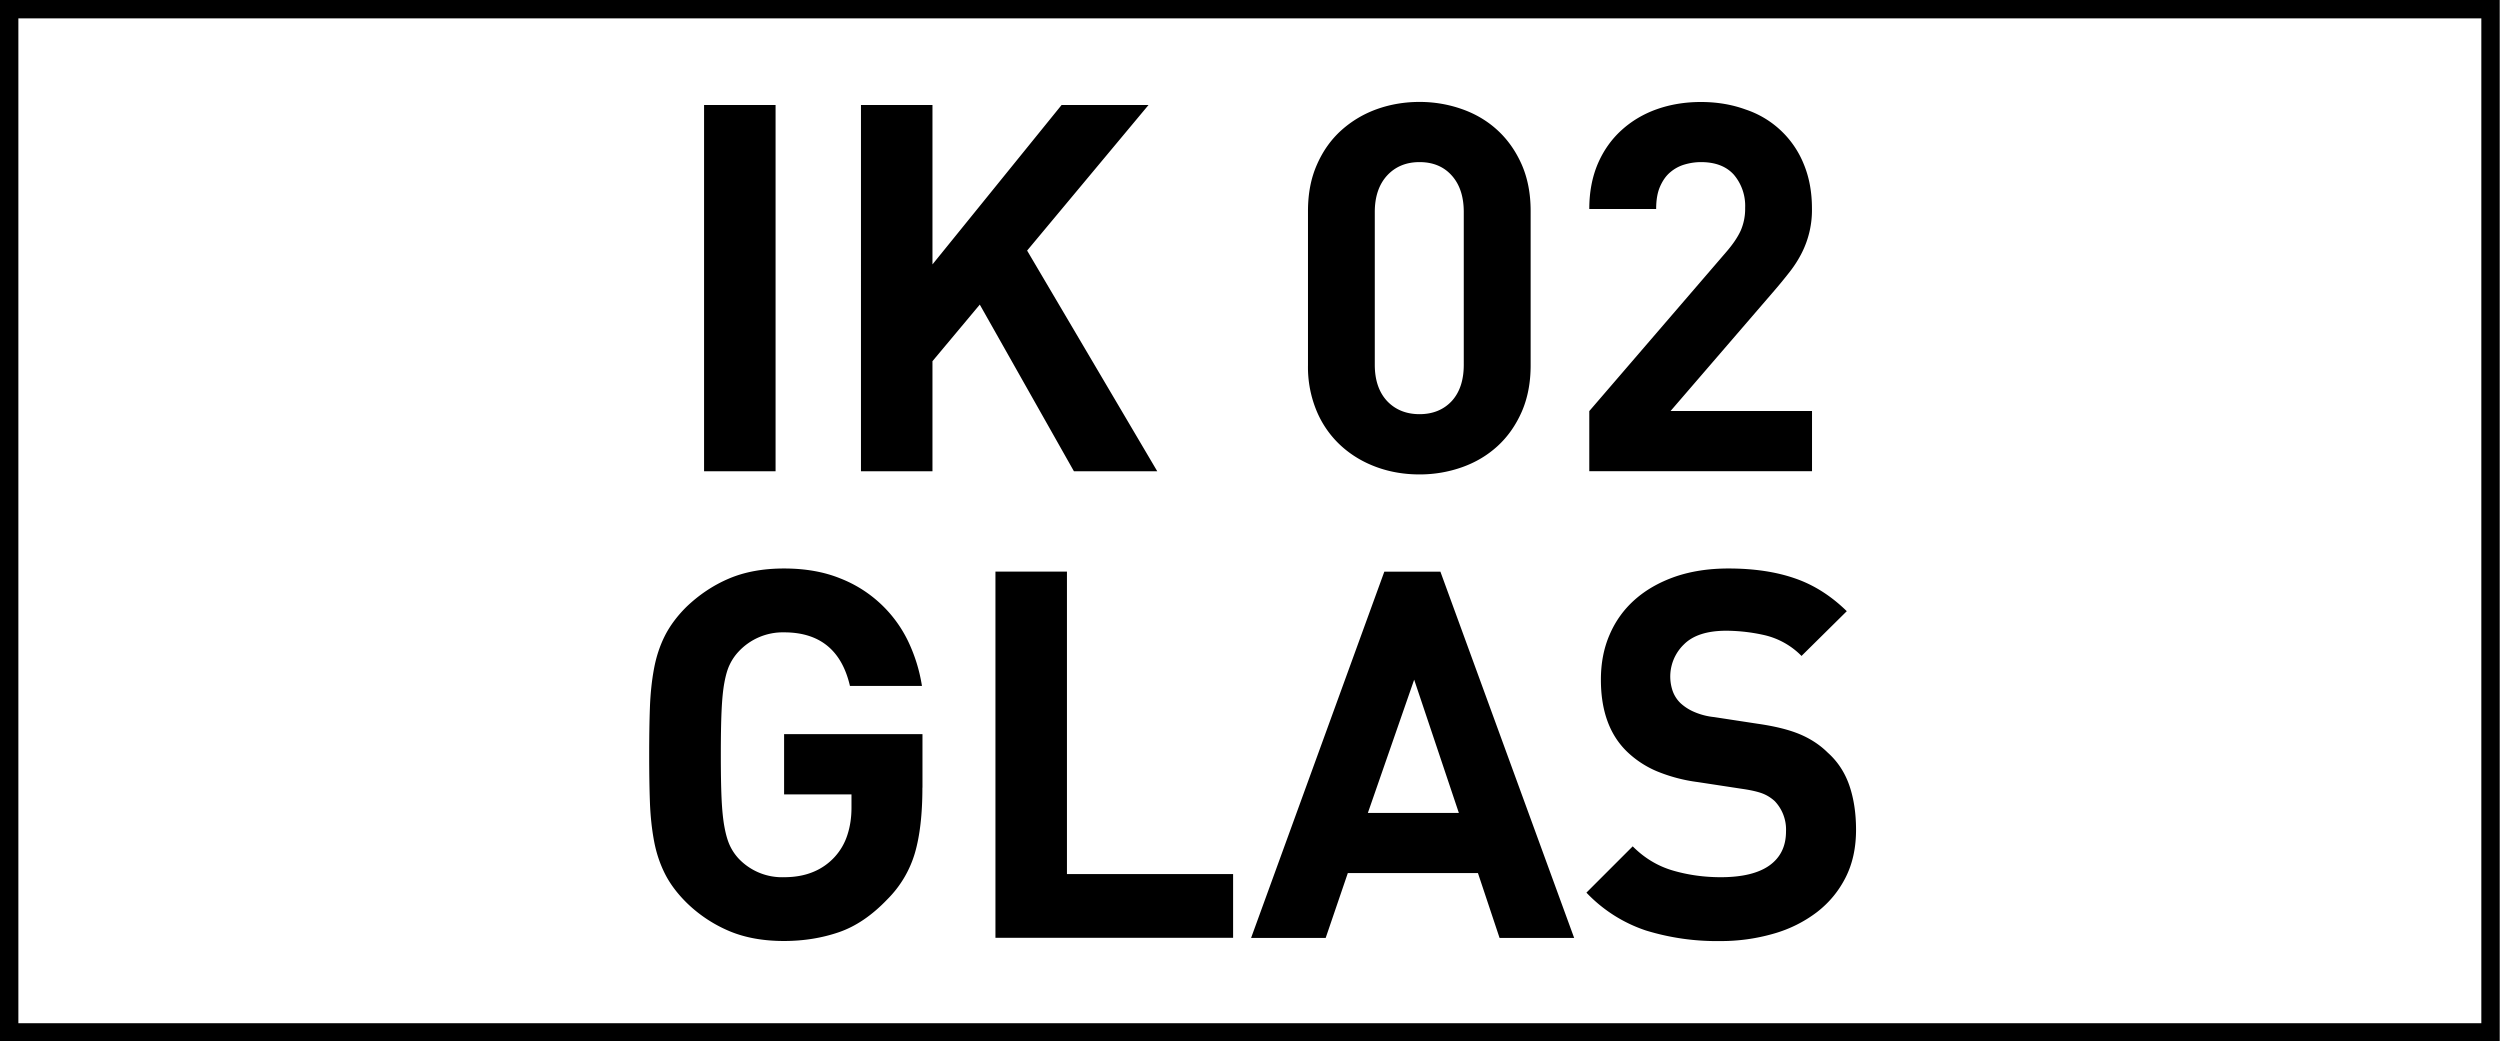
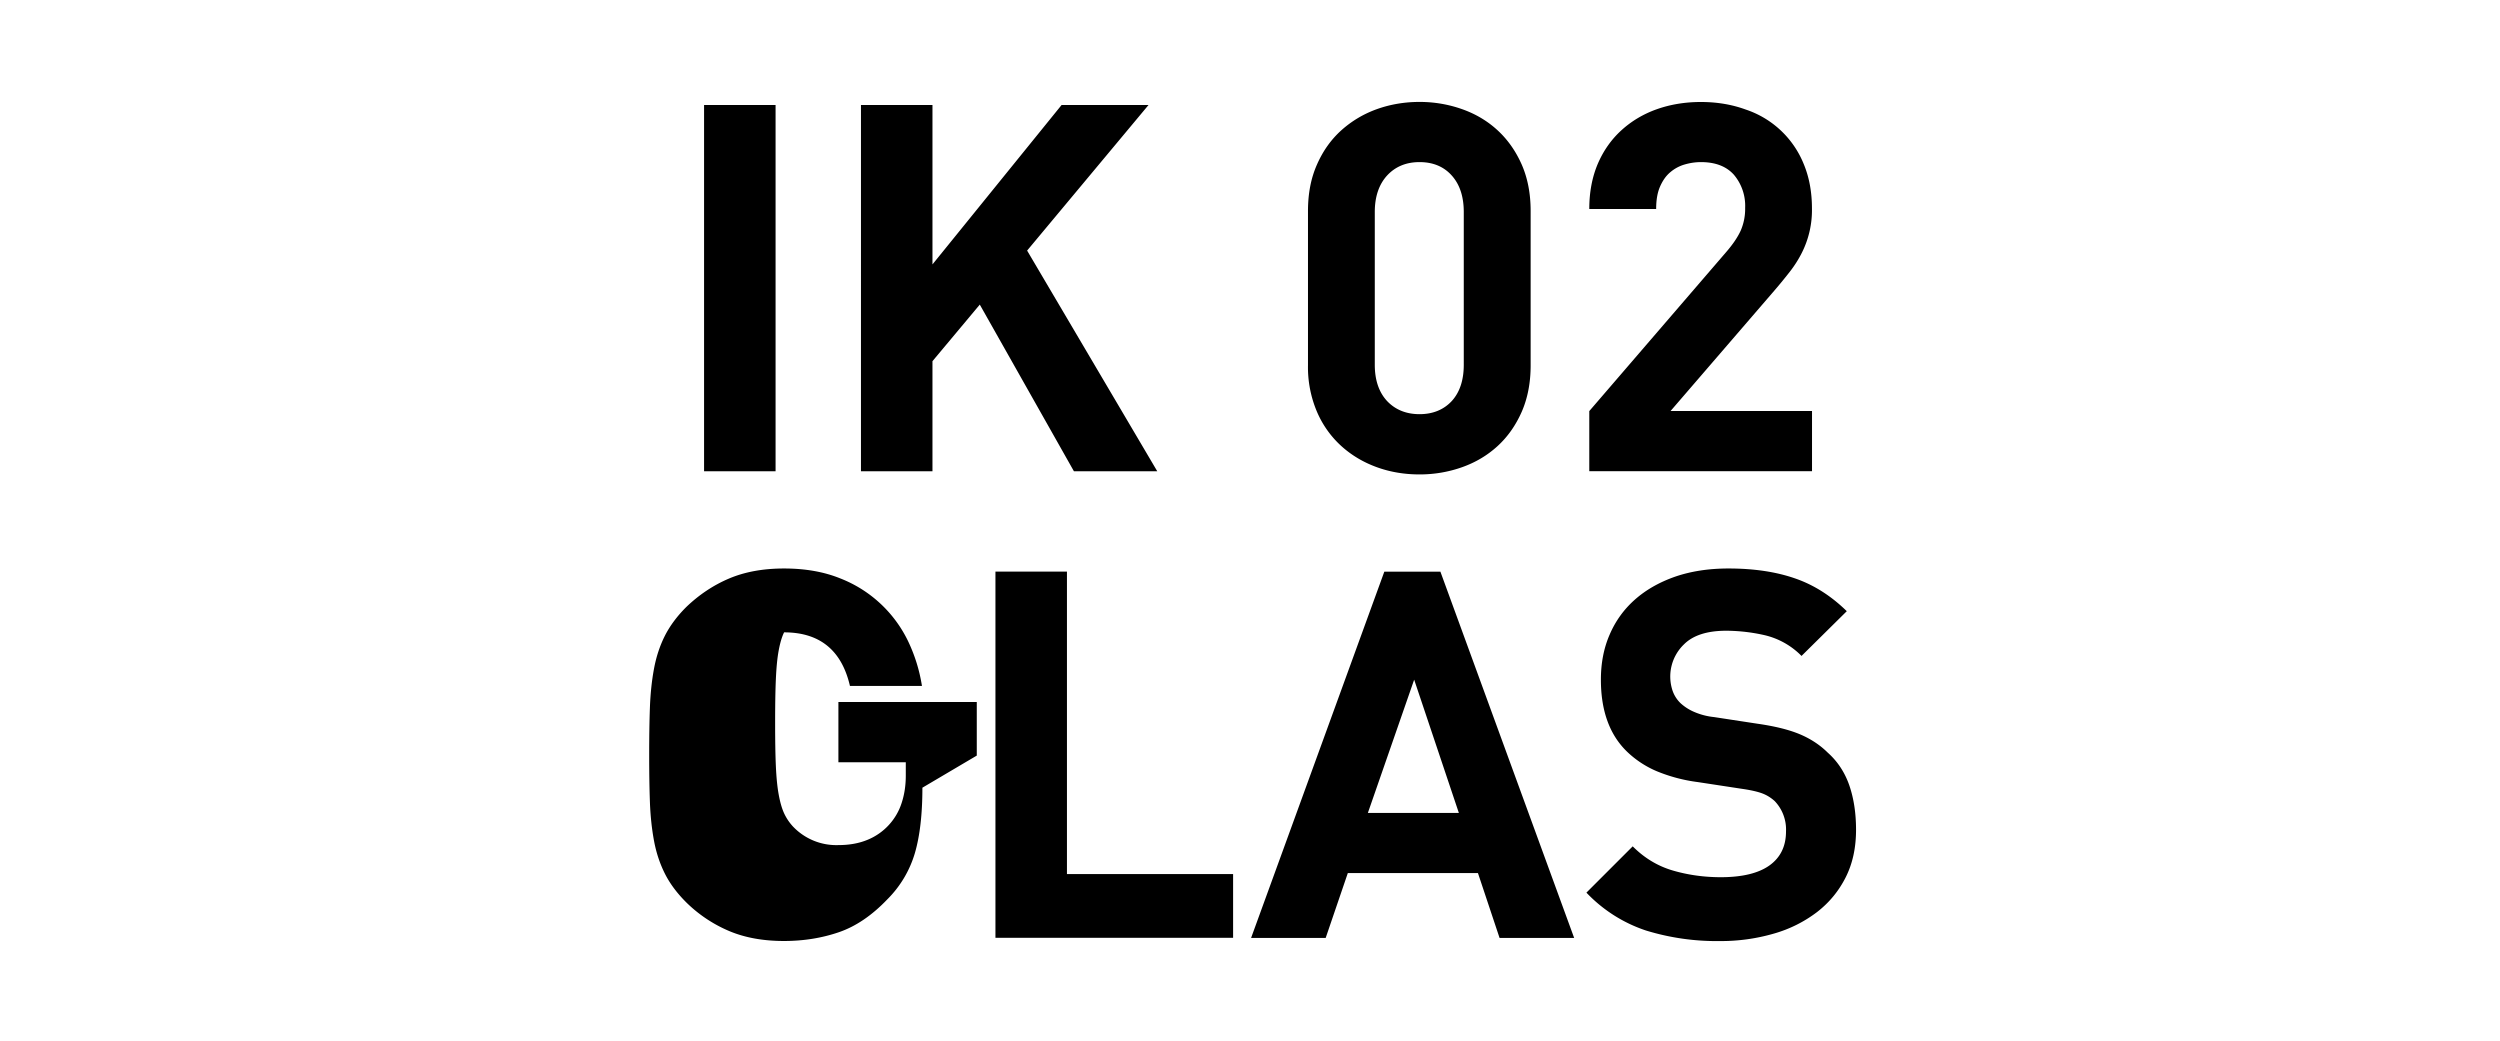
<svg xmlns="http://www.w3.org/2000/svg" viewBox="0 0 34.02 14.17">
-   <path d="M33.766.25v13.674H.25V.25h33.516m.25-.25H0v14.174h34.016V0z" />
-   <path d="M9.581 6.413V1.429h.973v4.984h-.973zM14.614 6.413l-1.281-2.268-.644.77v1.498h-.973V1.429h.973v2.169l1.757-2.169h1.183L13.977 3.41l1.771 3.003h-1.134zM20.829 4.971c0 .238-.041.449-.122.634-.082.185-.191.34-.329.466s-.299.222-.483.287-.377.098-.577.098c-.205 0-.399-.032-.581-.098s-.343-.161-.483-.287a1.341 1.341 0 0 1-.332-.466 1.549 1.549 0 0 1-.123-.634v-2.1c0-.238.041-.449.123-.633.081-.185.192-.34.332-.466.141-.126.302-.222.483-.287.182-.065.376-.098.581-.098.2 0 .393.033.577.098.185.065.346.161.483.287s.247.281.329.466c.081.184.122.396.122.633v2.1zm-.91-2.086c0-.21-.055-.376-.164-.497-.109-.122-.256-.182-.438-.182s-.329.061-.441.182c-.111.121-.168.287-.168.497v2.079c0 .21.057.375.168.494.112.118.26.178.441.178s.328-.06.438-.178c.109-.119.164-.284.164-.494V2.885zM21.627 6.413v-.819l1.862-2.163c.093-.107.159-.206.199-.294a.742.742 0 0 0 .06-.308.655.655 0 0 0-.154-.452c-.103-.114-.252-.171-.447-.171-.075 0-.148.011-.221.032s-.138.056-.196.105c-.059.049-.104.114-.14.196s-.053.183-.053.305h-.91c0-.229.039-.433.115-.613.077-.18.185-.333.322-.458s.299-.222.483-.287c.184-.065.384-.098.599-.098.219 0 .422.034.608.102a1.29 1.29 0 0 1 .791.742c.075.18.112.382.112.605a1.289 1.289 0 0 1-.137.602 1.56 1.56 0 0 1-.166.261 6.983 6.983 0 0 1-.228.277l-1.393 1.616h1.925v.819h-3.031zM12.552 10.719c0 .359-.034.655-.102.889a1.477 1.477 0 0 1-.375.63c-.21.22-.43.369-.661.448s-.479.119-.746.119c-.285 0-.535-.046-.749-.137a1.87 1.87 0 0 1-.581-.389c-.126-.126-.223-.256-.291-.392s-.117-.283-.147-.444-.049-.337-.056-.528c-.007-.191-.01-.406-.01-.645s.003-.452.01-.644c.007-.191.026-.368.056-.528.03-.161.079-.31.147-.445.068-.135.165-.266.291-.392.174-.167.368-.297.582-.388.214-.091.464-.137.749-.137.289 0 .543.045.763.134a1.716 1.716 0 0 1 .928.861c.091.192.153.393.186.603h-.98c-.112-.485-.411-.729-.896-.729a.822.822 0 0 0-.623.266.688.688 0 0 0-.116.171c-.031.063-.055.146-.074.249s-.031.231-.038.388c-.007.157-.01.354-.01.592s.003.436.01.592.02.286.039.389.043.187.073.252.069.123.116.175a.813.813 0 0 0 .623.258c.149 0 .282-.024.399-.073a.808.808 0 0 0 .465-.511c.035-.11.053-.23.053-.361v-.182h-.917v-.82h1.883v.729zM13.546 12.763V7.778h.973v4.116h2.261v.868h-3.234zM20.406 12.763l-.294-.882h-1.771l-.301.882h-1.015l1.813-4.984h.763l1.82 4.984h-1.015zm-1.162-3.514l-.63 1.813h1.238l-.608-1.813zM25.257 11.293c0 .242-.046.457-.14.644s-.224.345-.389.473a1.765 1.765 0 0 1-.588.294 2.572 2.572 0 0 1-.731.102 3.28 3.28 0 0 1-1.012-.144 1.978 1.978 0 0 1-.809-.515l.63-.63c.158.159.341.269.546.329s.423.091.651.091c.294 0 .516-.054.665-.161s.224-.261.224-.462a.56.56 0 0 0-.154-.413c-.051-.046-.107-.081-.168-.104s-.153-.045-.279-.063l-.596-.091a2.194 2.194 0 0 1-.566-.15 1.338 1.338 0 0 1-.399-.263c-.238-.23-.357-.556-.357-.981 0-.225.039-.429.119-.613.079-.184.193-.343.343-.476s.331-.236.546-.312c.215-.074.457-.112.728-.112.346 0 .646.045.903.134.257.088.492.237.707.447l-.616.609a1.035 1.035 0 0 0-.504-.283 2.411 2.411 0 0 0-.518-.06c-.262 0-.454.062-.578.186a.607.607 0 0 0-.154.632.432.432 0 0 0 .108.168.653.653 0 0 0 .186.119.913.913 0 0 0 .27.07l.595.091c.229.033.418.079.566.14.149.062.278.146.386.253.136.121.233.271.294.447.061.179.091.379.091.604z" />
+   <path d="M9.581 6.413V1.429h.973v4.984h-.973zM14.614 6.413l-1.281-2.268-.644.77v1.498h-.973V1.429h.973v2.169l1.757-2.169h1.183L13.977 3.41l1.771 3.003h-1.134zM20.829 4.971c0 .238-.041.449-.122.634-.082.185-.191.34-.329.466s-.299.222-.483.287-.377.098-.577.098c-.205 0-.399-.032-.581-.098s-.343-.161-.483-.287a1.341 1.341 0 0 1-.332-.466 1.549 1.549 0 0 1-.123-.634v-2.1c0-.238.041-.449.123-.633.081-.185.192-.34.332-.466.141-.126.302-.222.483-.287.182-.065.376-.098.581-.098.2 0 .393.033.577.098.185.065.346.161.483.287s.247.281.329.466c.081.184.122.396.122.633v2.1zm-.91-2.086c0-.21-.055-.376-.164-.497-.109-.122-.256-.182-.438-.182s-.329.061-.441.182c-.111.121-.168.287-.168.497v2.079c0 .21.057.375.168.494.112.118.26.178.441.178s.328-.06.438-.178c.109-.119.164-.284.164-.494V2.885zM21.627 6.413v-.819l1.862-2.163c.093-.107.159-.206.199-.294a.742.742 0 0 0 .06-.308.655.655 0 0 0-.154-.452c-.103-.114-.252-.171-.447-.171-.075 0-.148.011-.221.032s-.138.056-.196.105c-.059.049-.104.114-.14.196s-.053.183-.053.305h-.91c0-.229.039-.433.115-.613.077-.18.185-.333.322-.458s.299-.222.483-.287c.184-.065.384-.098.599-.098.219 0 .422.034.608.102a1.29 1.29 0 0 1 .791.742c.075.18.112.382.112.605a1.289 1.289 0 0 1-.137.602 1.56 1.56 0 0 1-.166.261 6.983 6.983 0 0 1-.228.277l-1.393 1.616h1.925v.819h-3.031zM12.552 10.719c0 .359-.034.655-.102.889a1.477 1.477 0 0 1-.375.63c-.21.22-.43.369-.661.448s-.479.119-.746.119c-.285 0-.535-.046-.749-.137a1.87 1.87 0 0 1-.581-.389c-.126-.126-.223-.256-.291-.392s-.117-.283-.147-.444-.049-.337-.056-.528c-.007-.191-.01-.406-.01-.645s.003-.452.01-.644c.007-.191.026-.368.056-.528.03-.161.079-.31.147-.445.068-.135.165-.266.291-.392.174-.167.368-.297.582-.388.214-.091.464-.137.749-.137.289 0 .543.045.763.134a1.716 1.716 0 0 1 .928.861c.091.192.153.393.186.603h-.98c-.112-.485-.411-.729-.896-.729c-.031.063-.055.146-.074.249s-.031.231-.038.388c-.007.157-.01.354-.01.592s.003.436.01.592.02.286.039.389.043.187.073.252.069.123.116.175a.813.813 0 0 0 .623.258c.149 0 .282-.024.399-.073a.808.808 0 0 0 .465-.511c.035-.11.053-.23.053-.361v-.182h-.917v-.82h1.883v.729zM13.546 12.763V7.778h.973v4.116h2.261v.868h-3.234zM20.406 12.763l-.294-.882h-1.771l-.301.882h-1.015l1.813-4.984h.763l1.82 4.984h-1.015zm-1.162-3.514l-.63 1.813h1.238l-.608-1.813zM25.257 11.293c0 .242-.046.457-.14.644s-.224.345-.389.473a1.765 1.765 0 0 1-.588.294 2.572 2.572 0 0 1-.731.102 3.28 3.28 0 0 1-1.012-.144 1.978 1.978 0 0 1-.809-.515l.63-.63c.158.159.341.269.546.329s.423.091.651.091c.294 0 .516-.054.665-.161s.224-.261.224-.462a.56.56 0 0 0-.154-.413c-.051-.046-.107-.081-.168-.104s-.153-.045-.279-.063l-.596-.091a2.194 2.194 0 0 1-.566-.15 1.338 1.338 0 0 1-.399-.263c-.238-.23-.357-.556-.357-.981 0-.225.039-.429.119-.613.079-.184.193-.343.343-.476s.331-.236.546-.312c.215-.074.457-.112.728-.112.346 0 .646.045.903.134.257.088.492.237.707.447l-.616.609a1.035 1.035 0 0 0-.504-.283 2.411 2.411 0 0 0-.518-.06c-.262 0-.454.062-.578.186a.607.607 0 0 0-.154.632.432.432 0 0 0 .108.168.653.653 0 0 0 .186.119.913.913 0 0 0 .27.07l.595.091c.229.033.418.079.566.14.149.062.278.146.386.253.136.121.233.271.294.447.061.179.091.379.091.604z" />
</svg>